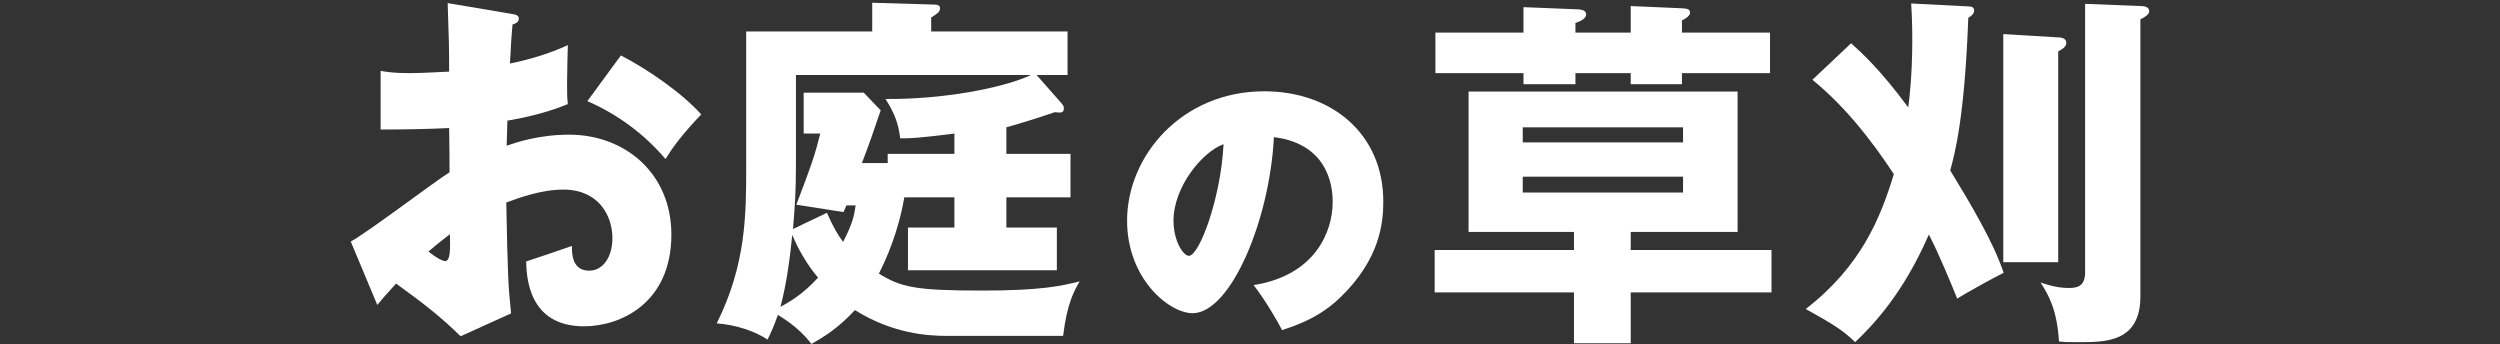
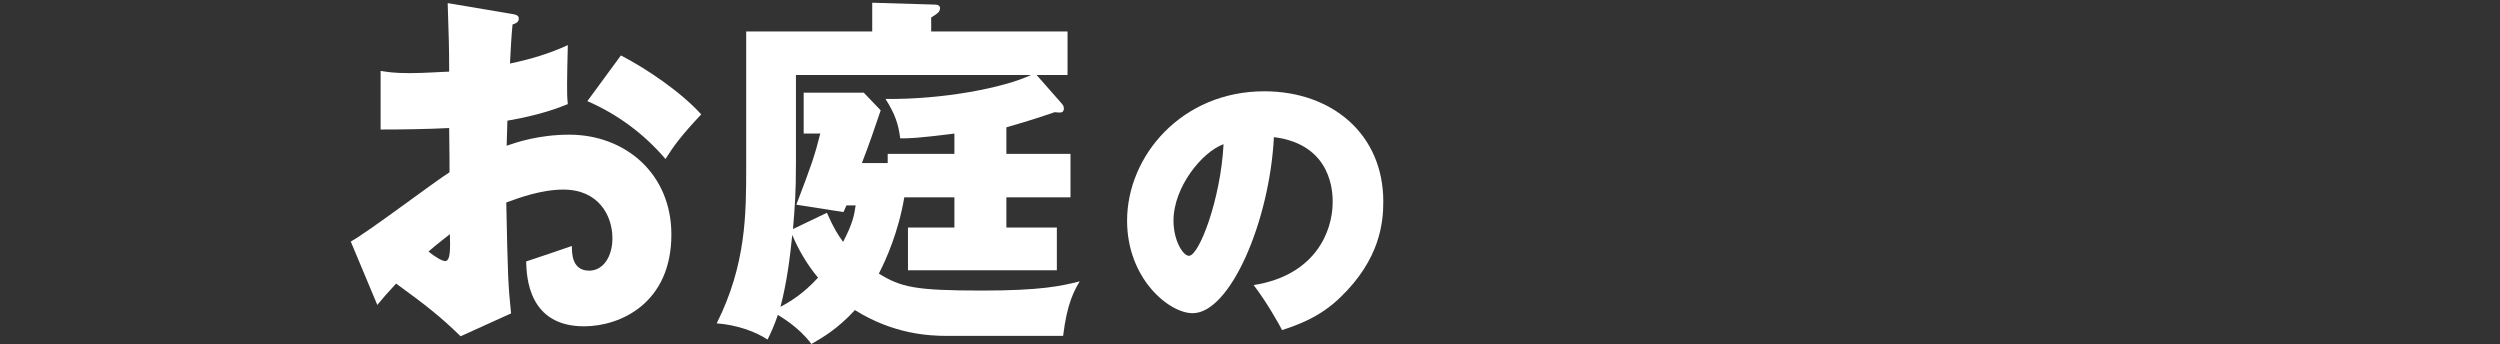
<svg xmlns="http://www.w3.org/2000/svg" width="392" height="54" viewBox="0 0 392 54" fill="none">
  <rect x="0" y="0" width="392" height="54" fill="#333333" stroke="none" />
-   <path d="M284.185 12.507L290.252 6.786C291.87 8.231 294.817 10.889 299.209 16.841C299.382 15.685 299.845 11.756 299.845 6.382C299.845 3.897 299.787 2.337 299.671 0.546L308.686 1.008C308.975 1.008 309.552 1.066 309.552 1.643C309.552 2.221 308.975 2.568 308.628 2.799C308.05 18.517 306.49 24.179 305.796 26.722C309.032 32.038 312.557 37.932 314.175 42.786C312.904 43.364 307.819 46.195 306.894 46.831C305.854 44.288 304.121 40.012 302.445 36.776C298.4 46.08 293.72 50.934 290.888 53.649C289.097 51.916 287.826 51.049 283.145 48.449C291.87 41.688 294.875 34.118 296.955 27.3C293.373 21.868 289.27 16.667 284.185 12.507ZM314.117 5.342L322.727 5.862C323.19 5.862 323.999 5.977 323.999 6.728C323.999 7.364 323.247 7.769 322.727 8.057V41.11H314.117V5.342ZM326.946 0.603L335.671 0.95C336.075 0.95 337 1.008 337 1.759C337 2.337 336.075 2.799 335.613 3.03V46.484C335.613 53.649 330.124 53.649 326.137 53.649C324.114 53.649 323.825 53.649 322.843 53.534C322.554 48.738 321.34 46.426 319.954 44.288C320.647 44.519 322.381 45.155 324.345 45.155C325.501 45.155 326.946 45.039 326.946 42.728V0.603Z" fill="white" />
-   <path d="M255.697 36.372V39.203H277.771V45.849H255.697V53.823H246.799V45.849H224.956V39.203H246.799V36.372H230.272V14.356H272.455V36.372H255.697ZM238.767 22.33H263.903V19.961H238.767V22.33ZM263.903 27.704H238.767V30.189H263.903V27.704ZM238.882 5.11V1.123L247.55 1.47C248.301 1.528 248.705 1.759 248.705 2.279C248.705 2.857 247.896 3.319 247.03 3.608V5.11H255.697V0.95L263.729 1.297C264.423 1.355 265.001 1.355 265.001 1.99C265.001 2.51 264.192 2.972 263.729 3.204V5.11H277.54V11.467H263.729V13.2H255.697V11.467H247.03V13.2H238.882V11.467H225.072V5.11H238.882Z" fill="white" />
  <path d="M201.026 51.755C200.629 50.961 198.644 47.389 196.572 44.699C206.141 43.2 208.963 36.408 208.963 31.69C208.963 30.367 208.963 22.65 199.747 21.503C199.085 34.644 192.911 49.109 187.002 49.109C183.298 49.109 176.727 43.685 176.727 34.6C176.727 24.458 185.282 14.315 198.247 14.315C208.787 14.315 216.901 20.974 216.901 31.602C216.901 34.953 216.372 40.598 210.242 46.551C206.979 49.77 203.319 51.005 201.026 51.755ZM191.853 22.605C188.458 23.84 184.004 29.353 184.004 34.6C184.004 37.731 185.503 40.113 186.429 40.113C188.017 40.113 191.412 31.249 191.853 22.605Z" fill="white" />
  <path d="M157.799 35.678H165.715V42.381H142.37V35.678H149.651V30.94H141.792C140.868 36.43 138.903 40.764 137.805 42.901C141.272 45.039 143.468 45.56 153.985 45.56C163.115 45.56 166.351 44.866 169.298 44.115C168.489 45.502 167.333 47.409 166.697 52.667H148.495C145.606 52.667 140.059 52.378 134.049 48.622C131.276 51.627 129.022 52.898 127.231 53.938C125.266 51.28 122.492 49.72 121.972 49.373C121.394 51.049 120.874 52.205 120.354 53.245C118.447 51.974 115.5 50.934 112.38 50.702C117.003 41.457 117.003 33.54 117.003 26.144V4.937H136.765V0.43L146.531 0.719C146.762 0.719 147.397 0.719 147.397 1.297C147.397 1.932 146.82 2.221 146.011 2.741V4.937H167.391V11.756H162.537L166.351 16.09C166.64 16.436 166.813 16.61 166.813 16.956C166.813 17.707 166.409 17.707 165.368 17.592C163.866 18.112 161.092 19.037 157.799 19.961V24.122H167.853V30.94H157.799V35.678ZM149.651 24.122V20.943C143.641 21.695 142.659 21.695 141.157 21.695C140.868 19.441 140.348 17.881 138.845 15.512C147.802 15.627 157.394 13.778 161.67 11.756H124.804V25.566C124.804 30.305 124.63 32.385 124.341 35.91L129.658 33.367C130.813 35.967 131.449 36.892 132.2 37.932C133.76 34.927 133.934 33.714 134.165 32.211H132.72L132.258 33.252L124.862 32.096C127.231 25.913 127.751 24.41 128.618 20.943H126.017V14.529H135.436L138.094 17.303C136.938 20.712 136.303 22.561 135.147 25.566H139.192V24.122H149.651ZM124.226 36.834C123.879 40.359 123.359 44.404 122.377 48.102C123.706 47.409 125.902 46.137 128.271 43.537C126.422 41.341 125.093 38.914 124.226 36.834Z" fill="white" />
  <path d="M70.197 0.488L80.136 2.164C80.887 2.279 81.35 2.395 81.35 2.915C81.35 3.55 80.714 3.724 80.367 3.839C80.194 5.573 80.078 7.595 79.963 9.964C83.257 9.271 86.146 8.404 89.035 7.075C88.977 9.213 88.919 11.871 88.919 13.2C88.919 14.761 88.919 15.165 89.035 16.321C87.648 16.898 84.643 18.054 79.558 18.921C79.558 19.557 79.443 22.33 79.443 22.85C80.945 22.33 84.47 21.117 89.266 21.117C97.992 21.117 105.272 27.184 105.272 36.776C105.272 47.524 97.298 51.165 91.578 51.165C82.852 51.165 82.563 43.422 82.505 40.995C83.719 40.59 88.919 38.857 89.671 38.568C89.671 39.723 89.671 42.439 92.386 42.439C94.582 42.439 96.027 40.243 96.027 37.354C96.027 33.772 93.831 29.727 88.342 29.727C84.817 29.727 81.292 31.056 79.385 31.749C79.616 43.306 79.674 44.635 80.136 49.142L72.22 52.725C69.157 49.72 66.73 47.813 62.108 44.462C60.663 46.022 59.969 46.831 59.16 47.813L55 37.874C57.658 36.43 68.175 28.455 70.486 27.011C70.486 24.988 70.486 24.526 70.428 20.077C67.019 20.25 62.974 20.308 59.681 20.308V11.12C60.836 11.293 61.761 11.467 64.246 11.467C66.499 11.467 69.735 11.236 70.428 11.236C70.428 6.902 70.371 6.266 70.197 0.488ZM70.544 36.719C69.851 37.296 68.637 38.163 67.192 39.434C68.29 40.359 69.388 40.937 69.793 40.937C70.66 40.937 70.602 38.914 70.544 36.719ZM92.098 15.858L97.356 8.693C101.401 10.773 106.833 14.472 109.953 17.939C106.89 21.175 105.619 22.908 104.348 24.931C101.054 21.059 96.894 17.939 92.098 15.858Z" fill="white" />
</svg>